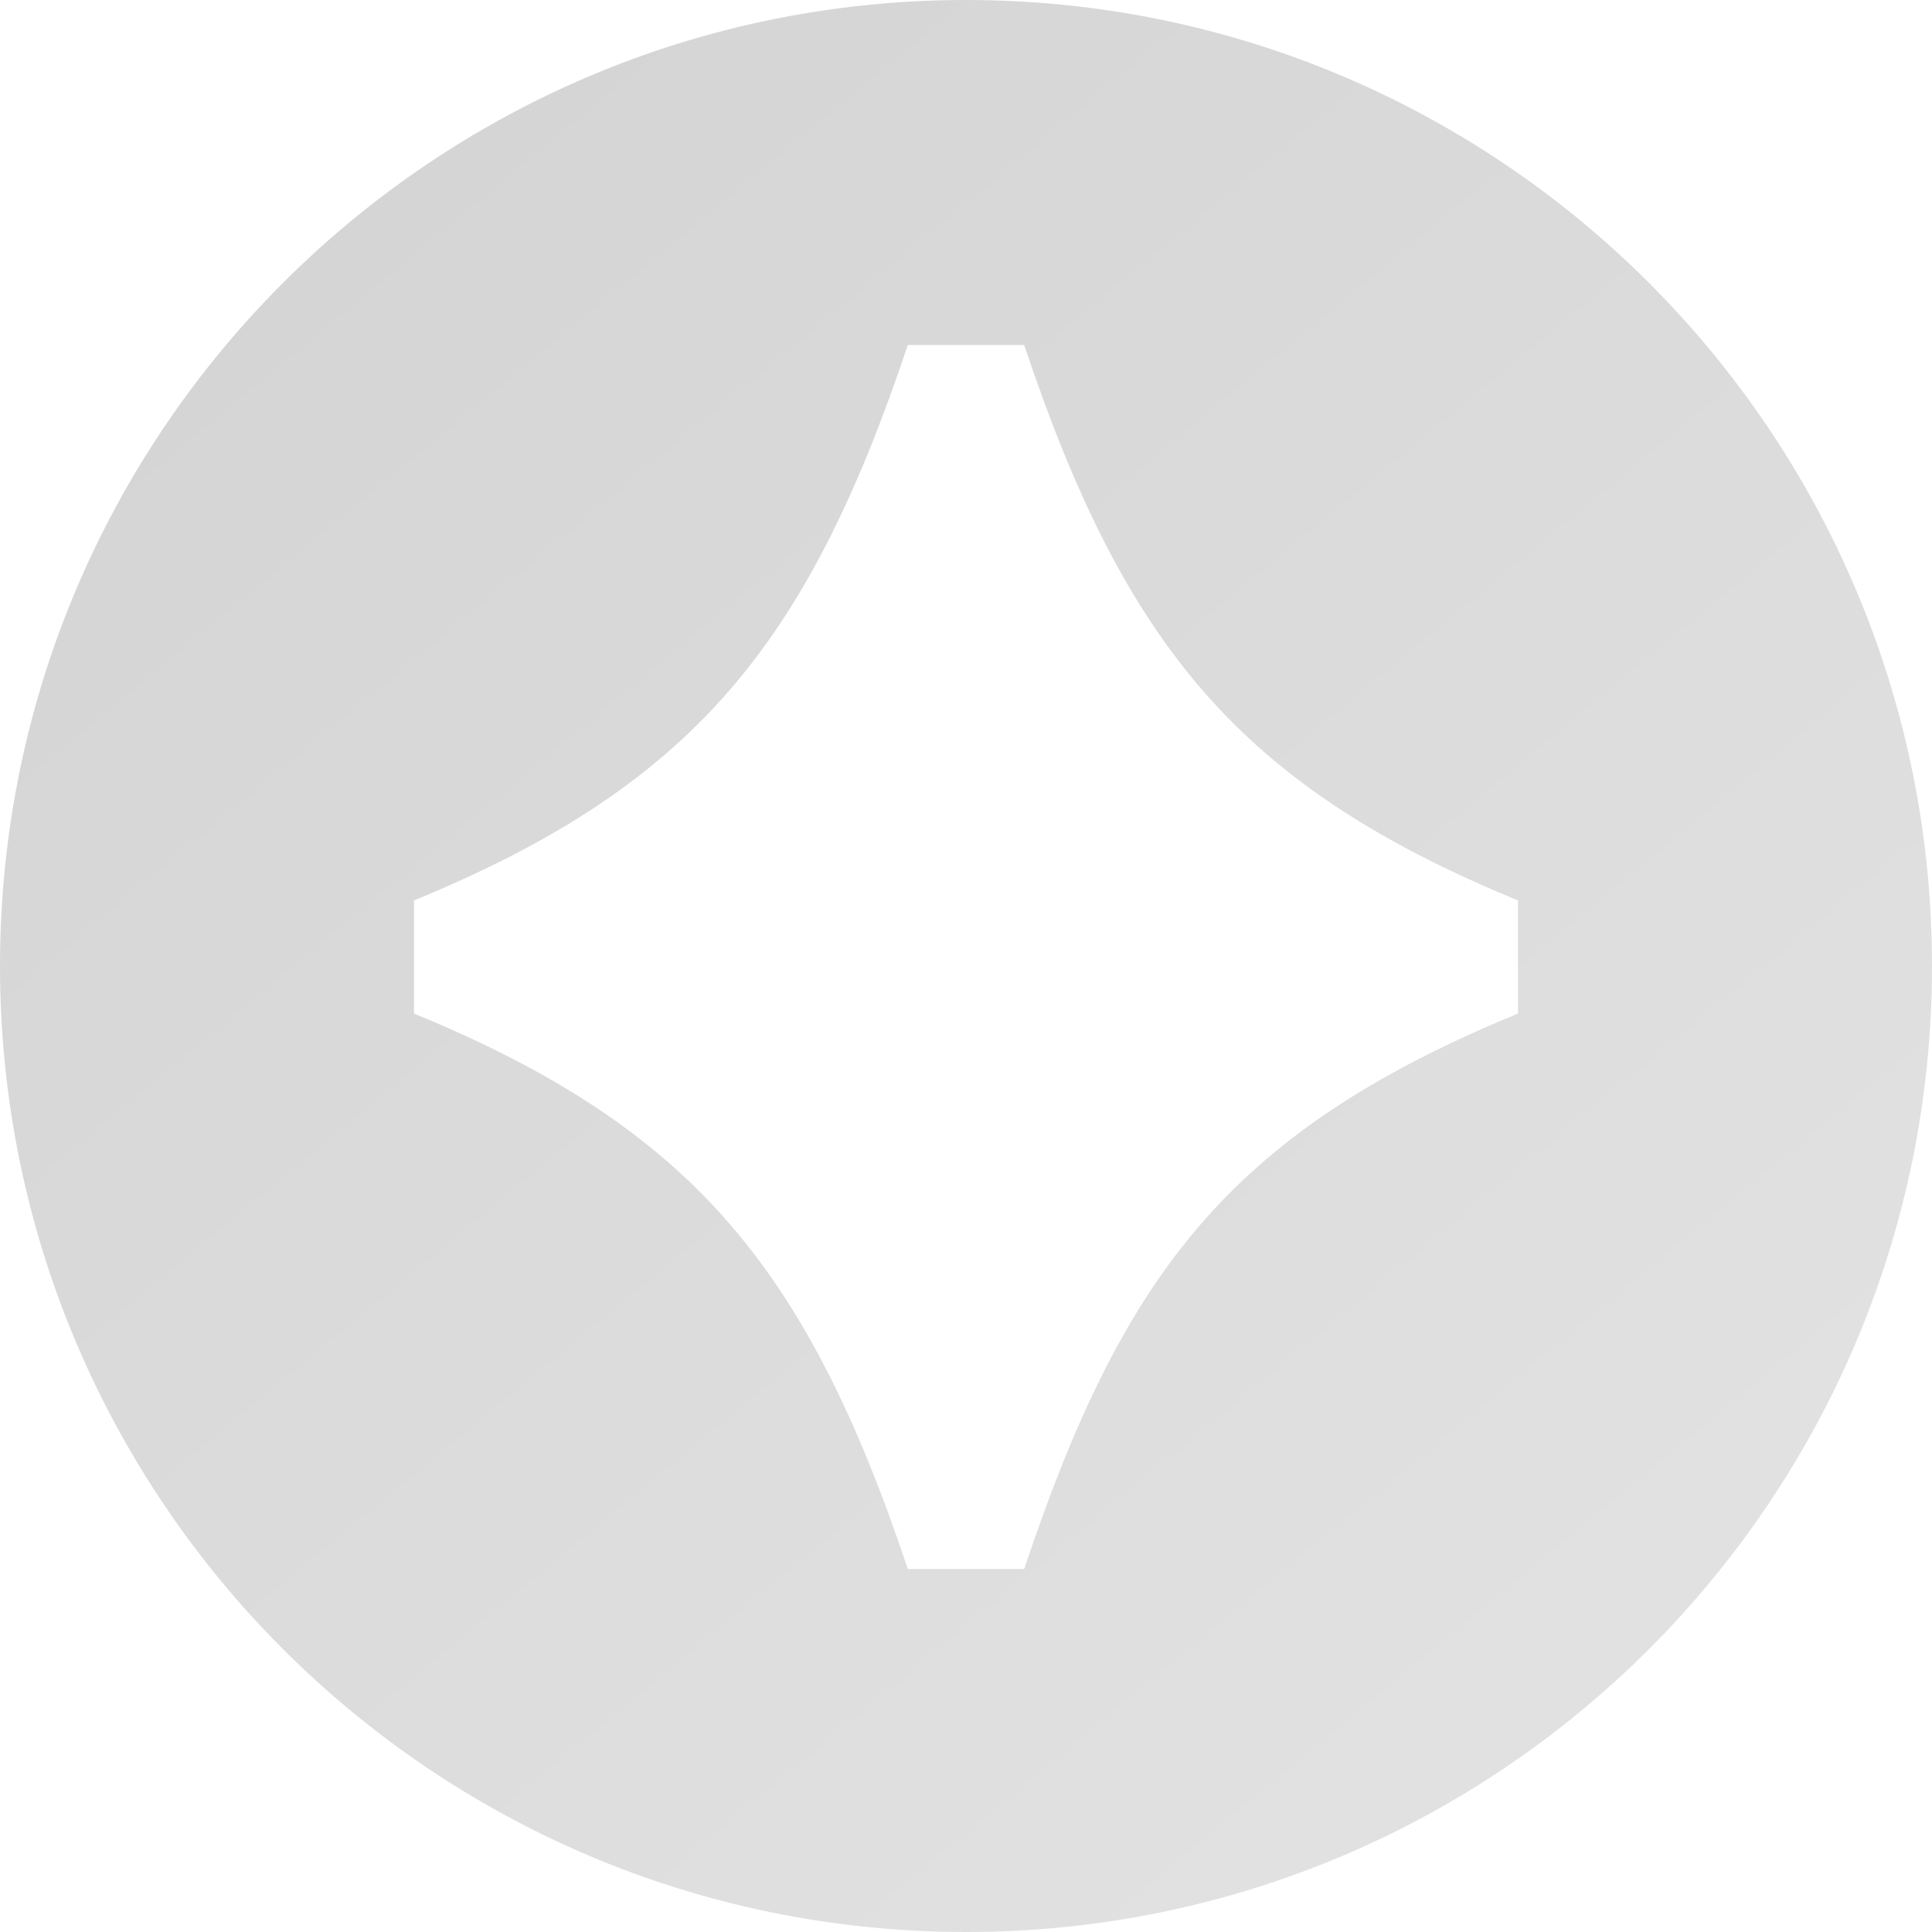
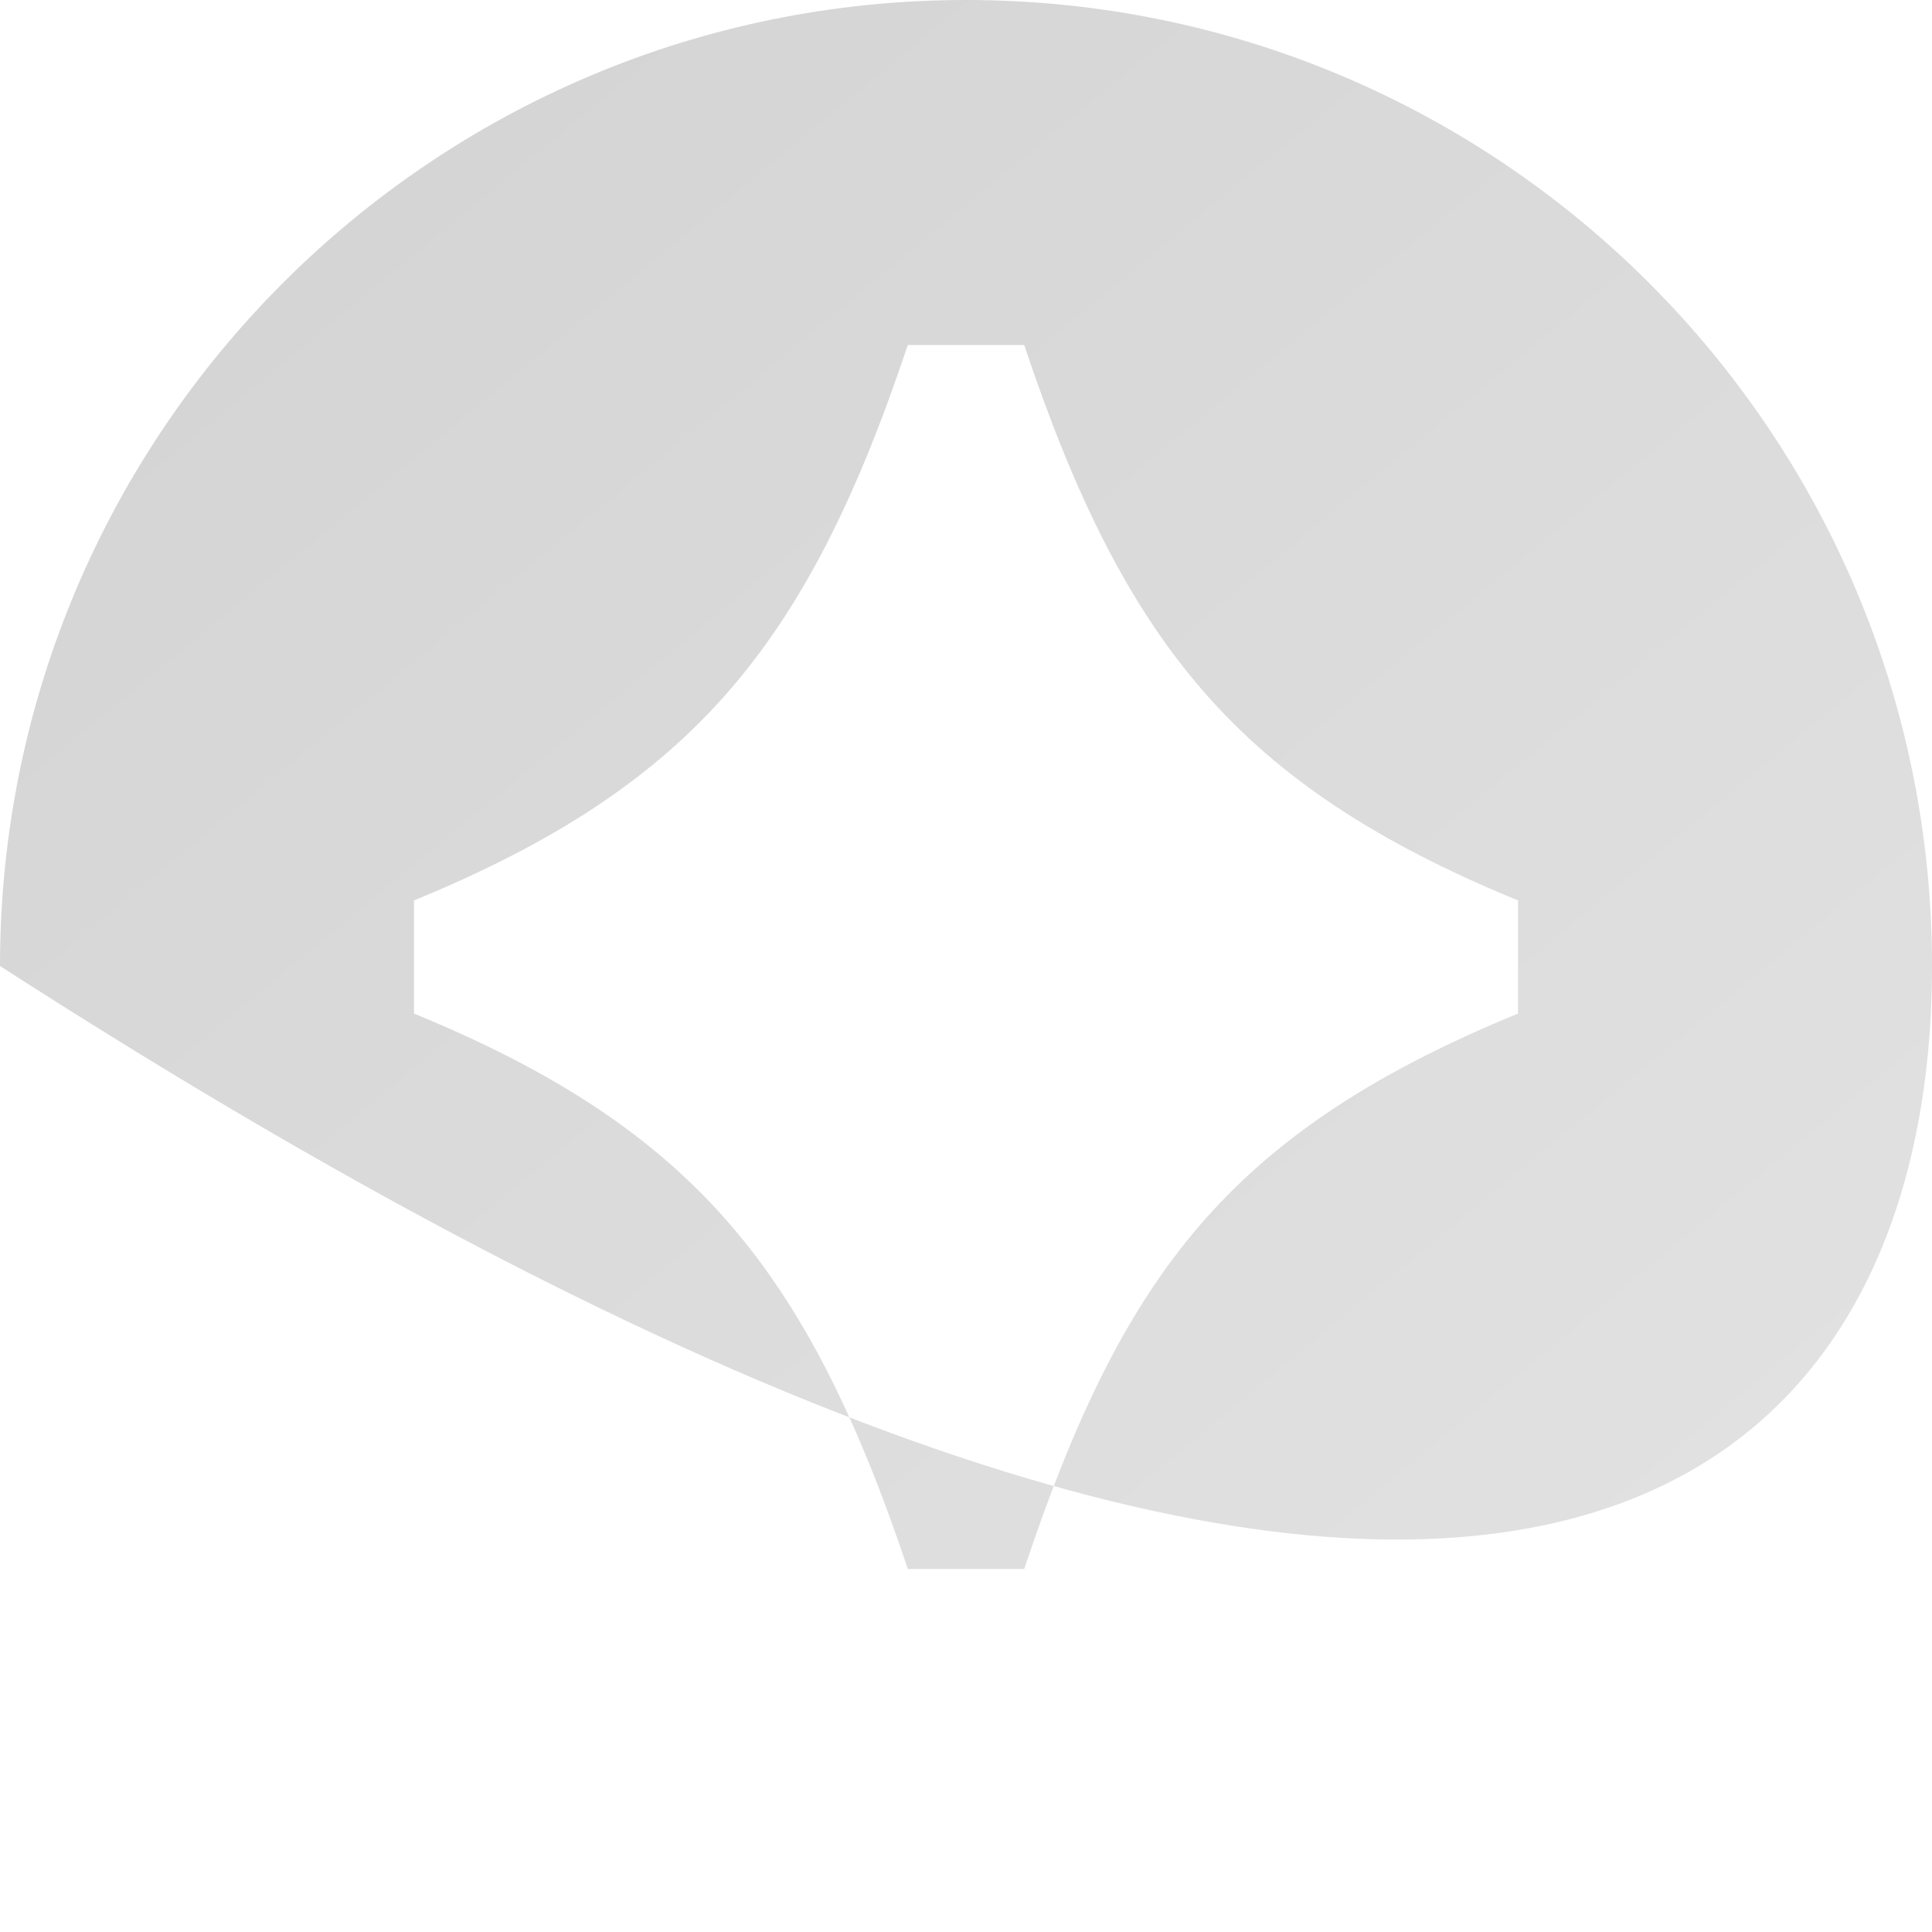
<svg xmlns="http://www.w3.org/2000/svg" width="56" height="56" viewBox="0 0 56 56" fill="none">
-   <path fill-rule="evenodd" clip-rule="evenodd" d="M0 28C0 43.464 12.536 56 28 56C43.464 56 56 43.464 56 28C56 12.536 43.464 0 28 0C12.536 0 0 12.536 0 28ZM21.102 20.057C23.257 17.587 24.835 14.426 26.313 10H29.687C31.165 14.426 32.743 17.587 34.898 20.057C37.039 22.51 39.854 24.399 44 26.099V29.379C39.681 31.15 36.851 33.095 34.746 35.552C32.625 38.029 31.131 41.152 29.687 45.478L26.313 45.478C24.835 41.053 23.257 37.891 21.102 35.422C18.961 32.968 16.146 31.079 12 29.379V26.099C16.146 24.399 18.961 22.51 21.102 20.057Z" fill="url(#paint0_linear_395_1532)" />
+   <path fill-rule="evenodd" clip-rule="evenodd" d="M0 28C43.464 56 56 43.464 56 28C56 12.536 43.464 0 28 0C12.536 0 0 12.536 0 28ZM21.102 20.057C23.257 17.587 24.835 14.426 26.313 10H29.687C31.165 14.426 32.743 17.587 34.898 20.057C37.039 22.51 39.854 24.399 44 26.099V29.379C39.681 31.15 36.851 33.095 34.746 35.552C32.625 38.029 31.131 41.152 29.687 45.478L26.313 45.478C24.835 41.053 23.257 37.891 21.102 35.422C18.961 32.968 16.146 31.079 12 29.379V26.099C16.146 24.399 18.961 22.51 21.102 20.057Z" fill="url(#paint0_linear_395_1532)" />
  <defs>
    <linearGradient id="paint0_linear_395_1532" x1="43.5" y1="55" x2="3" y2="6" gradientUnits="userSpaceOnUse">
      <stop stop-color="#E2E2E2" />
      <stop offset="1" stop-color="#D4D4D4" />
    </linearGradient>
  </defs>
</svg>